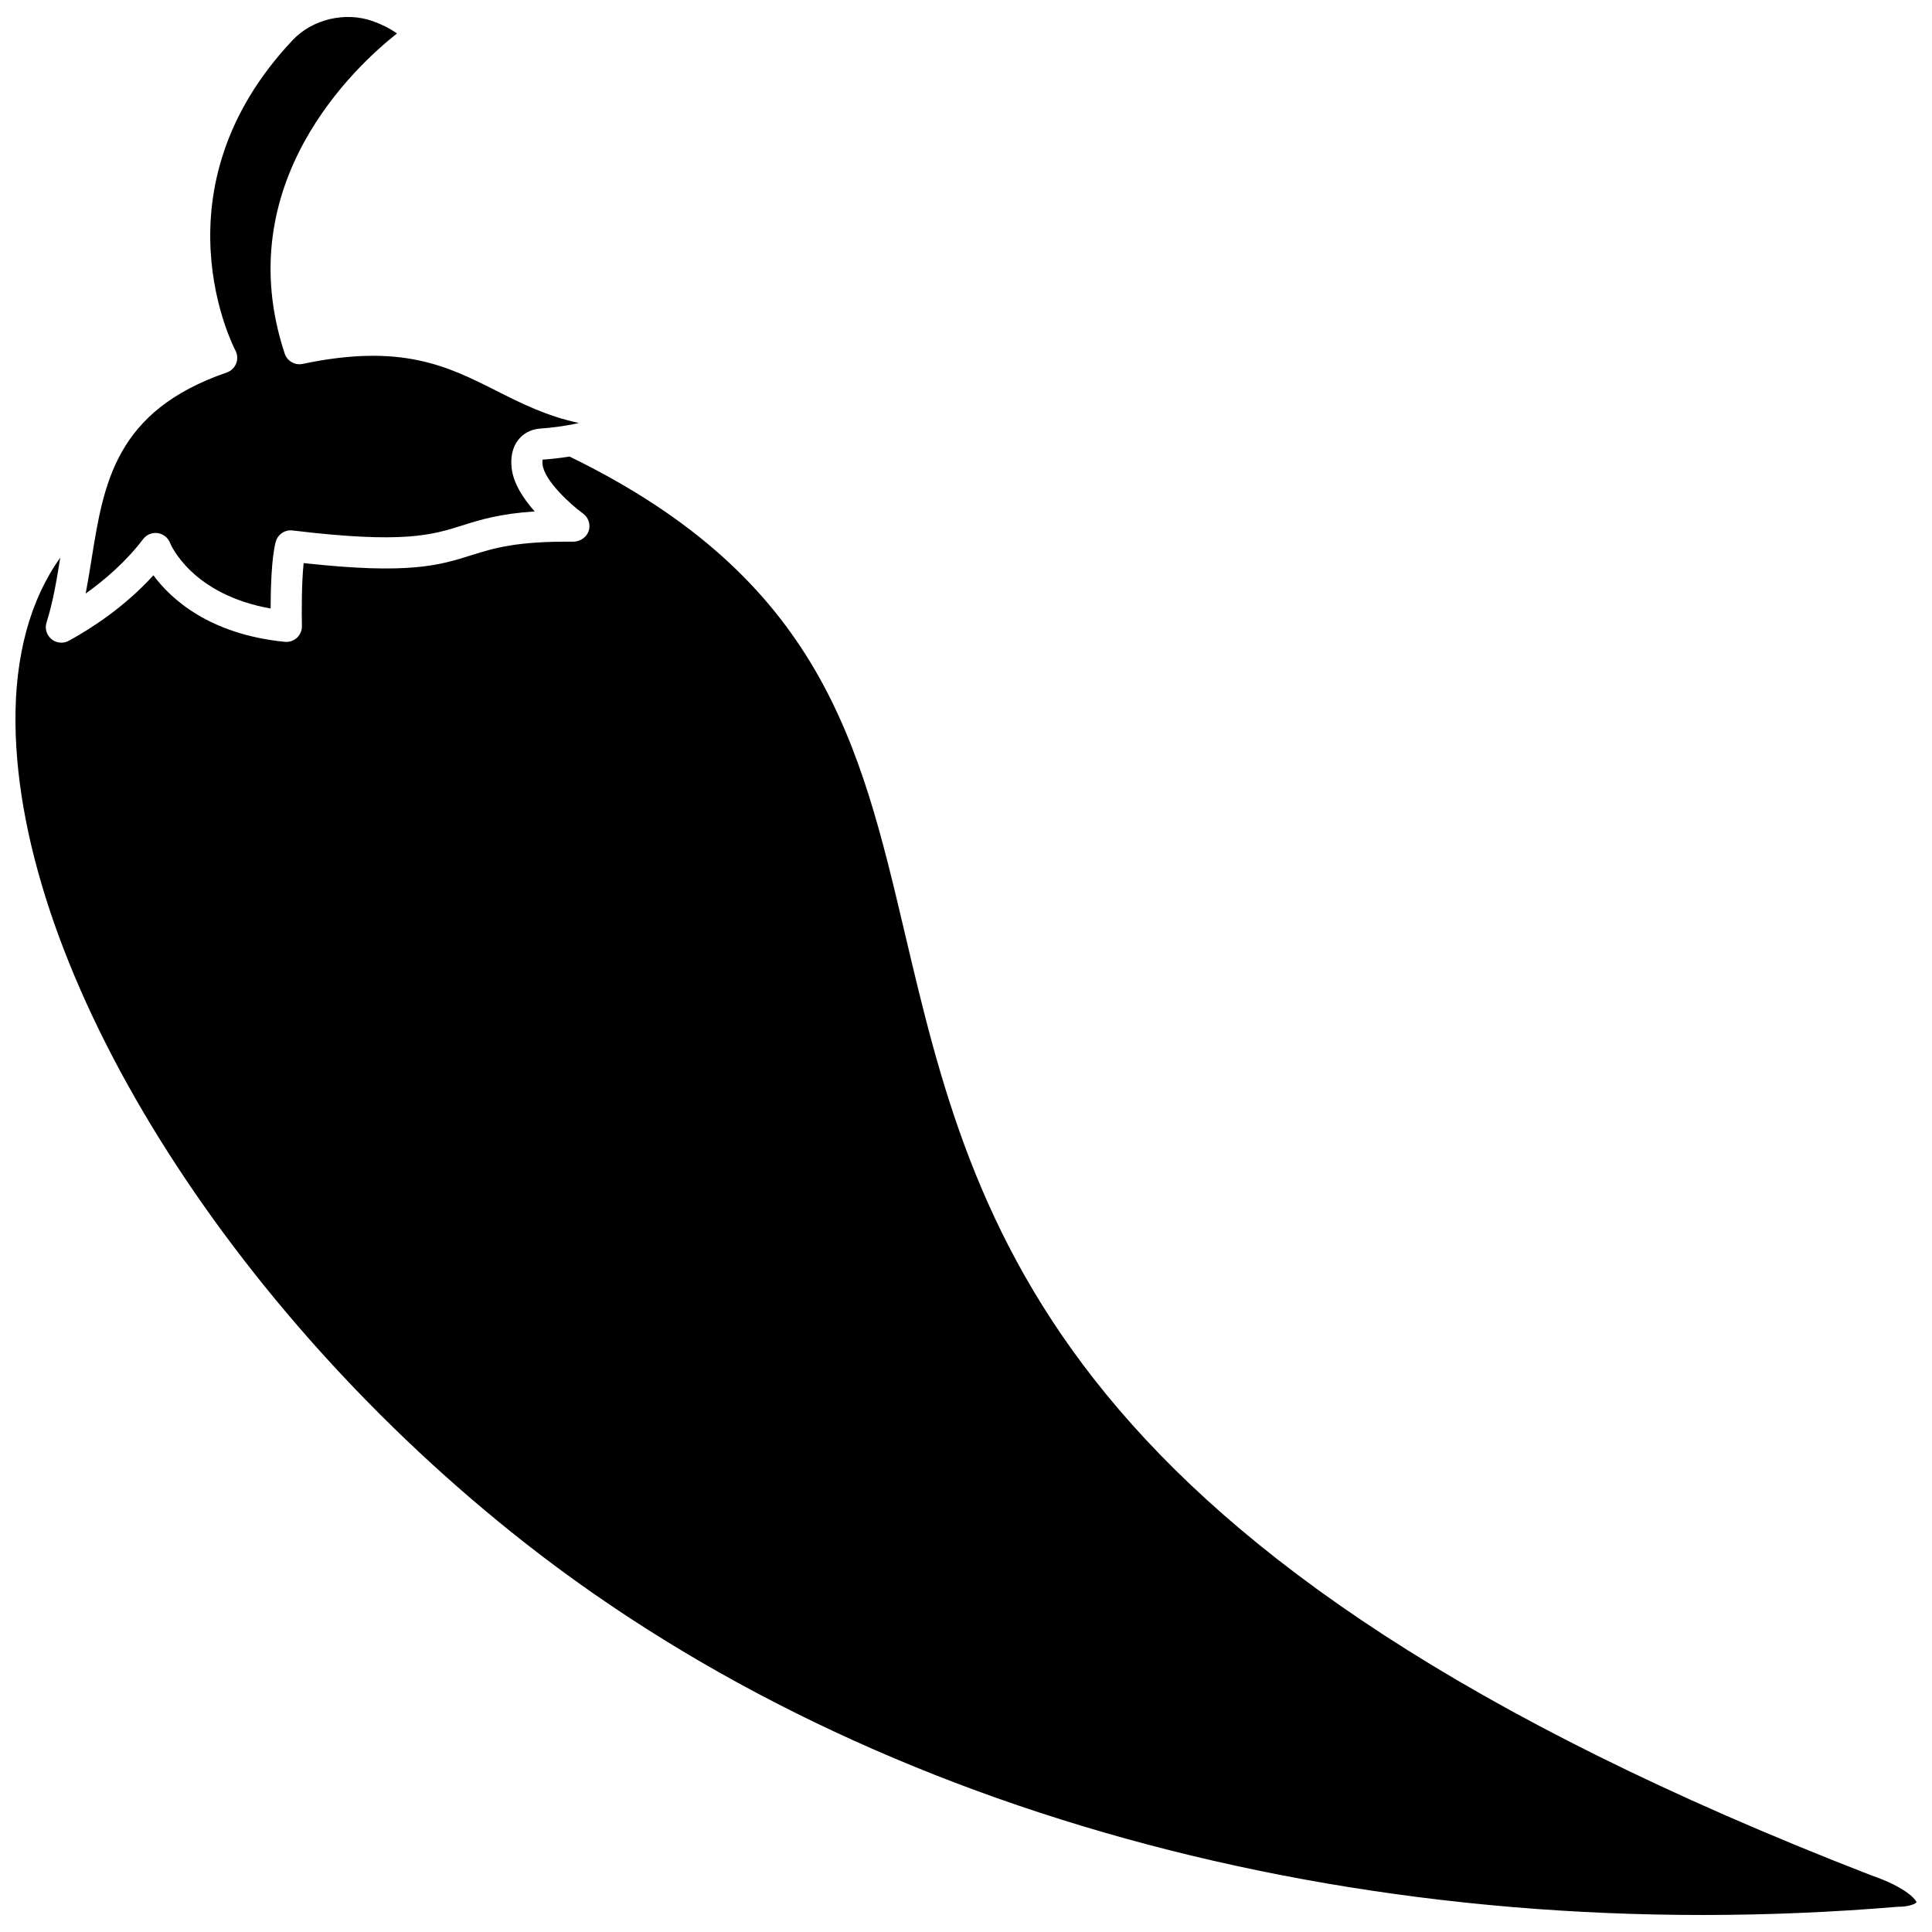
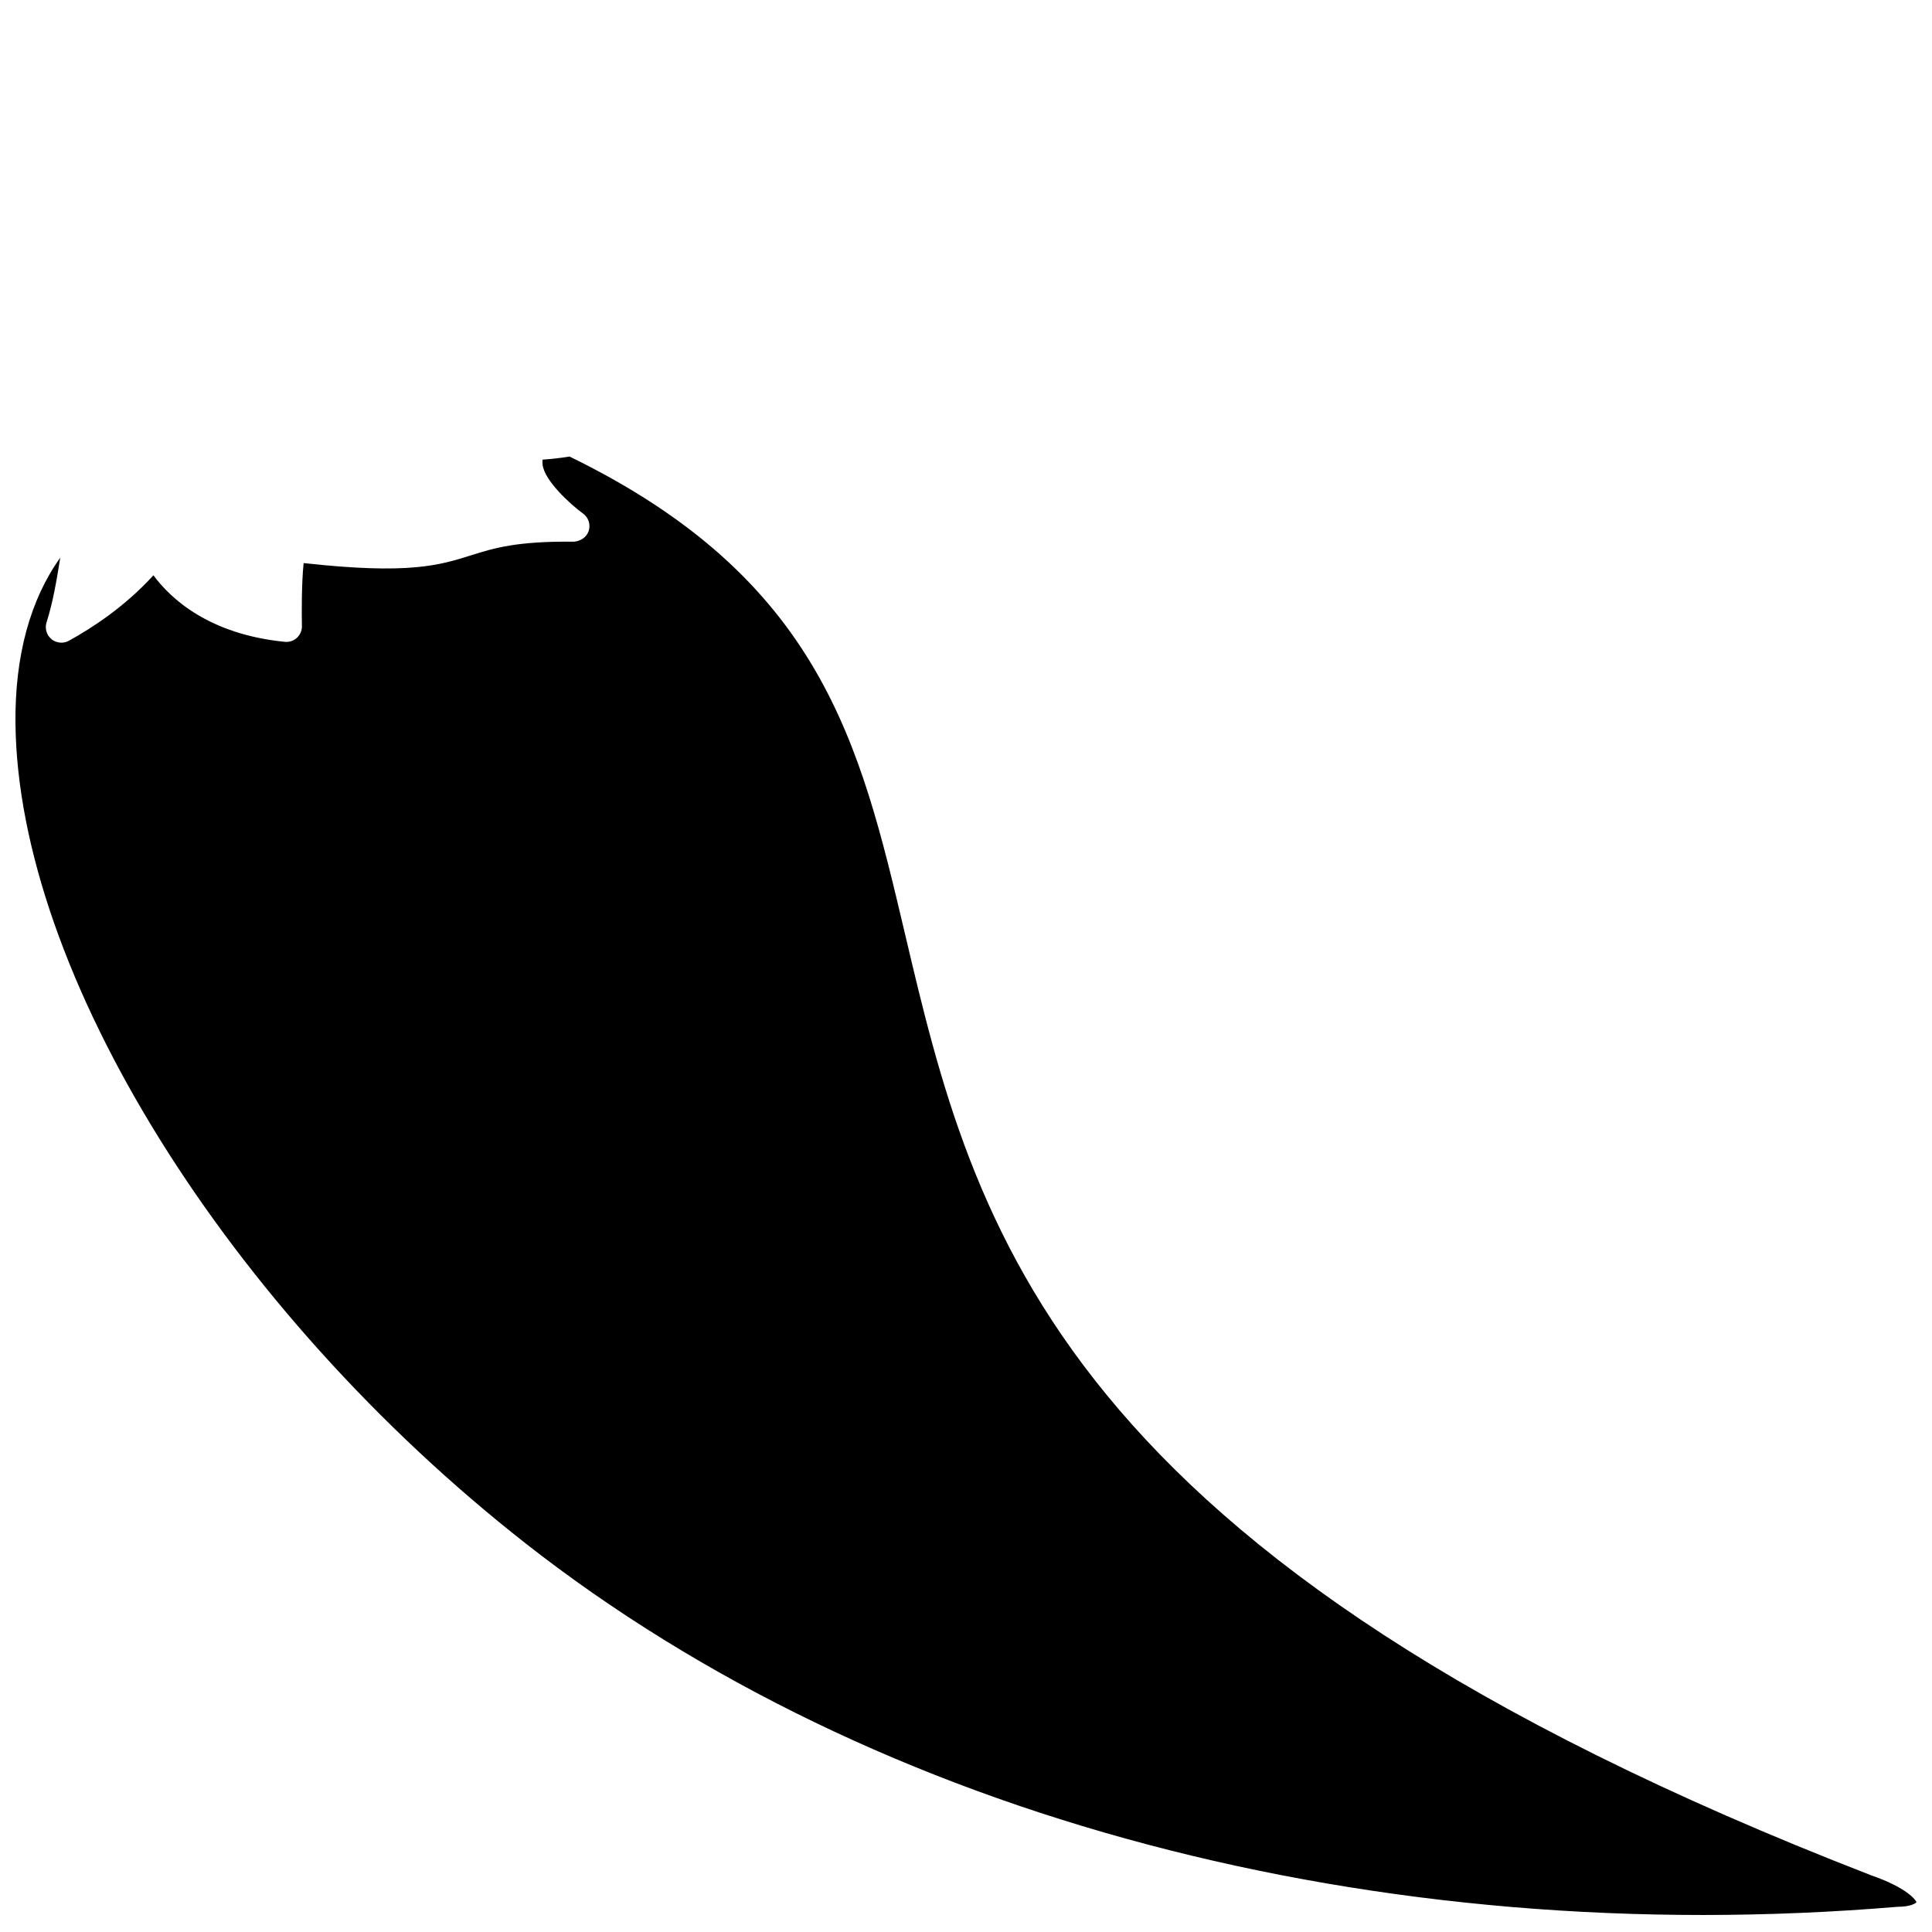
<svg xmlns="http://www.w3.org/2000/svg" width="800px" height="800px" version="1.1" viewBox="144 144 512 512">
  <defs>
    <clipPath id="b">
      <path d="m166 148.09h132v157.91h-132z" />
    </clipPath>
    <clipPath id="a">
      <path d="m148.09 264h503.81v387.9h-503.81z" />
    </clipPath>
  </defs>
  <g>
    <g clip-path="url(#b)">
-       <path d="m181.94 286.86c0.785-1.031 2.004-1.625 3.277-1.625 0.191 0 0.383 0.012 0.578 0.043 1.477 0.211 2.727 1.199 3.266 2.59 0.23 0.57 5.805 13.691 26.66 17.391 0.008-5.269 0.223-13.395 1.34-17.637 0.52-1.992 2.441-3.309 4.481-3.043 29.422 3.562 36.945 1.195 44.91-1.316 4.707-1.484 9.891-3.117 19.246-3.727-2.93-3.297-5.648-7.375-6.109-11.516-0.348-3.078 0.316-5.723 1.914-7.644 0.969-1.164 2.75-2.594 5.715-2.805 2.656-0.184 6.316-0.594 10.191-1.477-8.555-1.824-15.297-5.219-21.898-8.547-12.898-6.496-25.078-12.641-51.301-7.109-2.047 0.438-4.102-0.746-4.762-2.742-14.887-44.992 18.641-76.055 29.758-84.828-1.914-1.352-4.059-2.43-6.465-3.277-7.258-2.57-15.969-0.5-21.176 5.031-37.496 39.754-15.418 81.805-15.191 82.227 0.578 1.062 0.656 2.328 0.215 3.461-0.438 1.129-1.352 2.008-2.496 2.402-29.535 10.188-32.594 29.293-35.84 49.52-0.48 2.992-0.969 6.035-1.551 9.059 4.957-3.527 10.598-8.344 15.238-14.43z" />
-     </g>
+       </g>
    <g clip-path="url(#a)">
-       <path d="m639.68 640.9c-216.87-84.125-237.59-172.01-255.88-249.55-11.875-50.355-22.164-93.875-88.863-126.36-2.527 0.406-4.953 0.668-7.141 0.82-0.012 0.078-0.094 0.543-0.012 1.293 0.48 4.293 7.434 10.605 10.723 12.992 1.457 1.055 2.062 2.93 1.492 4.637-0.57 1.707-2.269 2.738-3.969 2.824-15.09-0.172-21.191 1.719-27.094 3.578-8.453 2.664-16.445 5.191-44.469 2.09-0.562 5.344-0.531 13.383-0.453 16.664 0.027 1.184-0.449 2.32-1.316 3.125-0.867 0.805-2.039 1.203-3.211 1.082-20.078-1.992-30.23-11.41-34.832-17.633-7.461 8.199-16.07 13.871-22.41 17.348-0.621 0.344-1.305 0.508-1.984 0.508-0.938 0-1.867-0.316-2.621-0.941-1.301-1.074-1.82-2.828-1.305-4.434 1.699-5.332 2.66-11.082 3.633-17.152-7.973 11.148-12.047 26.043-11.871 43.84 0.656 66.121 56.258 155.52 135.22 217.41 92.848 72.766 225.33 107.85 363.52 96.285h0.027c3.566 0 4.887-0.973 5.043-1.215-0.121-0.5-2.398-3.844-12.227-7.203z" />
+       <path d="m639.68 640.9c-216.87-84.125-237.59-172.01-255.88-249.55-11.875-50.355-22.164-93.875-88.863-126.36-2.527 0.406-4.953 0.668-7.141 0.82-0.012 0.078-0.094 0.543-0.012 1.293 0.48 4.293 7.434 10.605 10.723 12.992 1.457 1.055 2.062 2.93 1.492 4.637-0.57 1.707-2.269 2.738-3.969 2.824-15.09-0.172-21.191 1.719-27.094 3.578-8.453 2.664-16.445 5.191-44.469 2.09-0.562 5.344-0.531 13.383-0.453 16.664 0.027 1.184-0.449 2.32-1.316 3.125-0.867 0.805-2.039 1.203-3.211 1.082-20.078-1.992-30.23-11.41-34.832-17.633-7.461 8.199-16.07 13.871-22.41 17.348-0.621 0.344-1.305 0.508-1.984 0.508-0.938 0-1.867-0.316-2.621-0.941-1.301-1.074-1.82-2.828-1.305-4.434 1.699-5.332 2.66-11.082 3.633-17.152-7.973 11.148-12.047 26.043-11.871 43.84 0.656 66.121 56.258 155.52 135.22 217.41 92.848 72.766 225.33 107.85 363.52 96.285c3.566 0 4.887-0.973 5.043-1.215-0.121-0.5-2.398-3.844-12.227-7.203z" />
    </g>
  </g>
</svg>